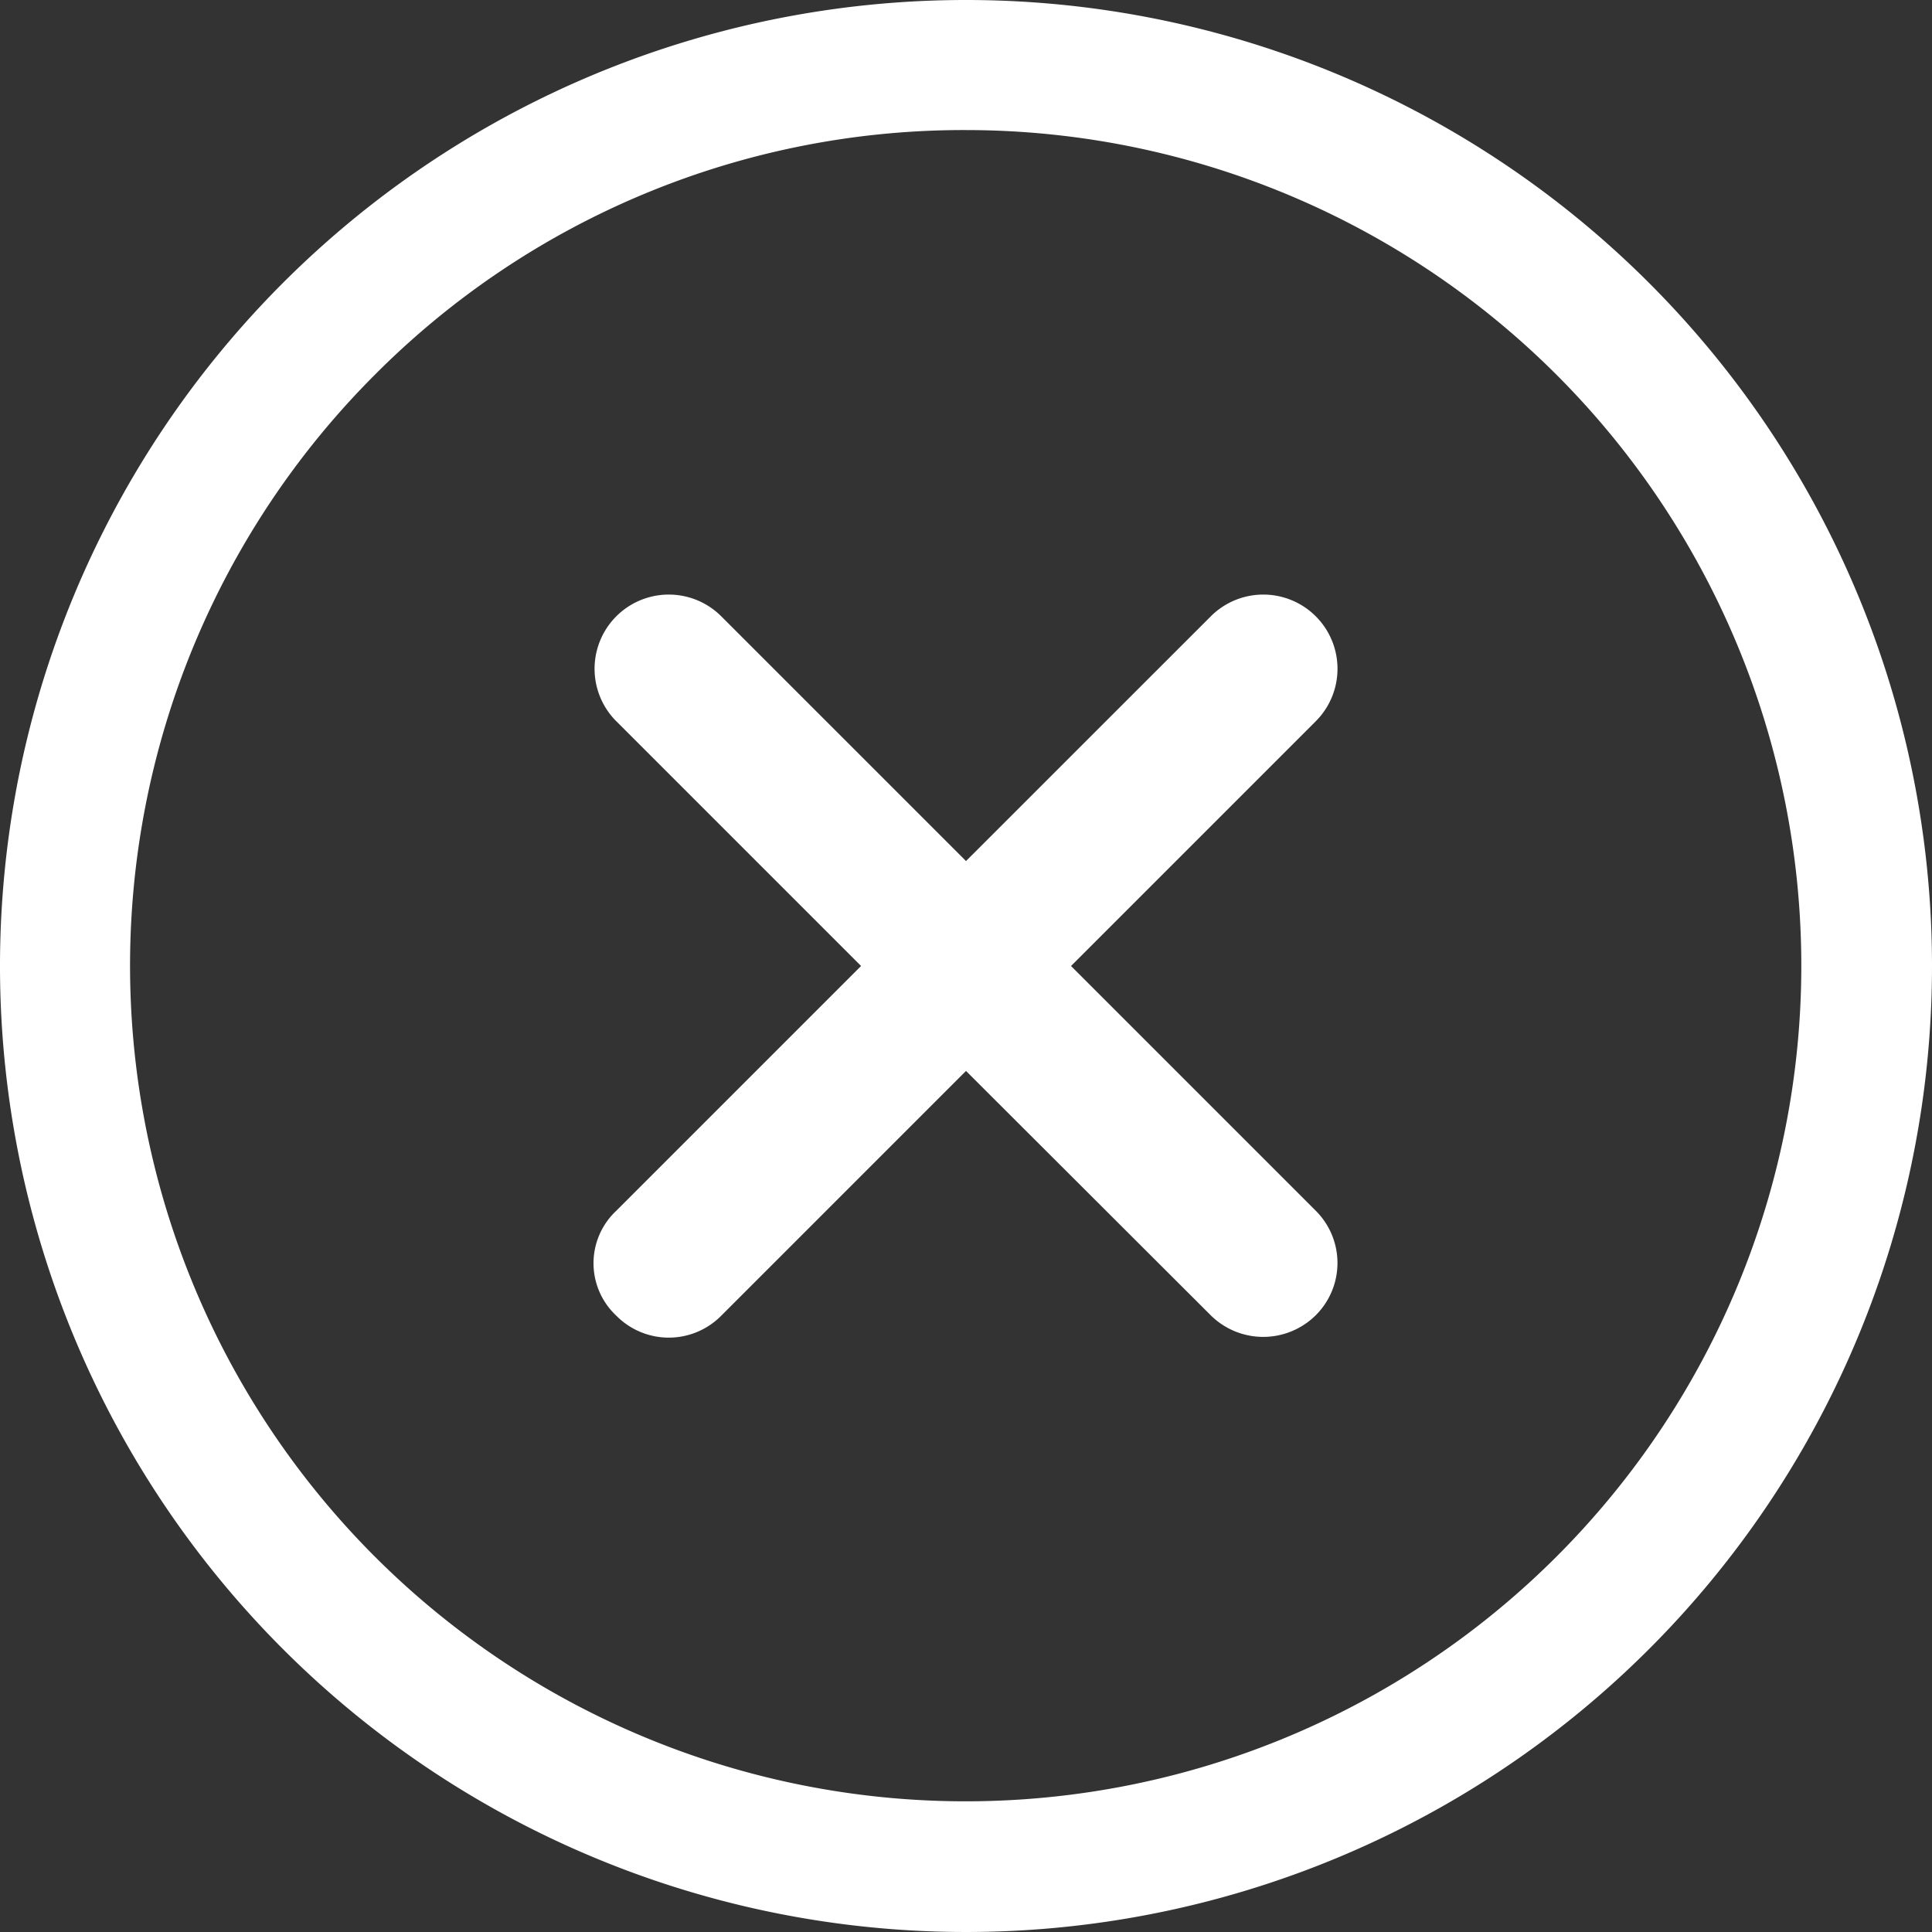
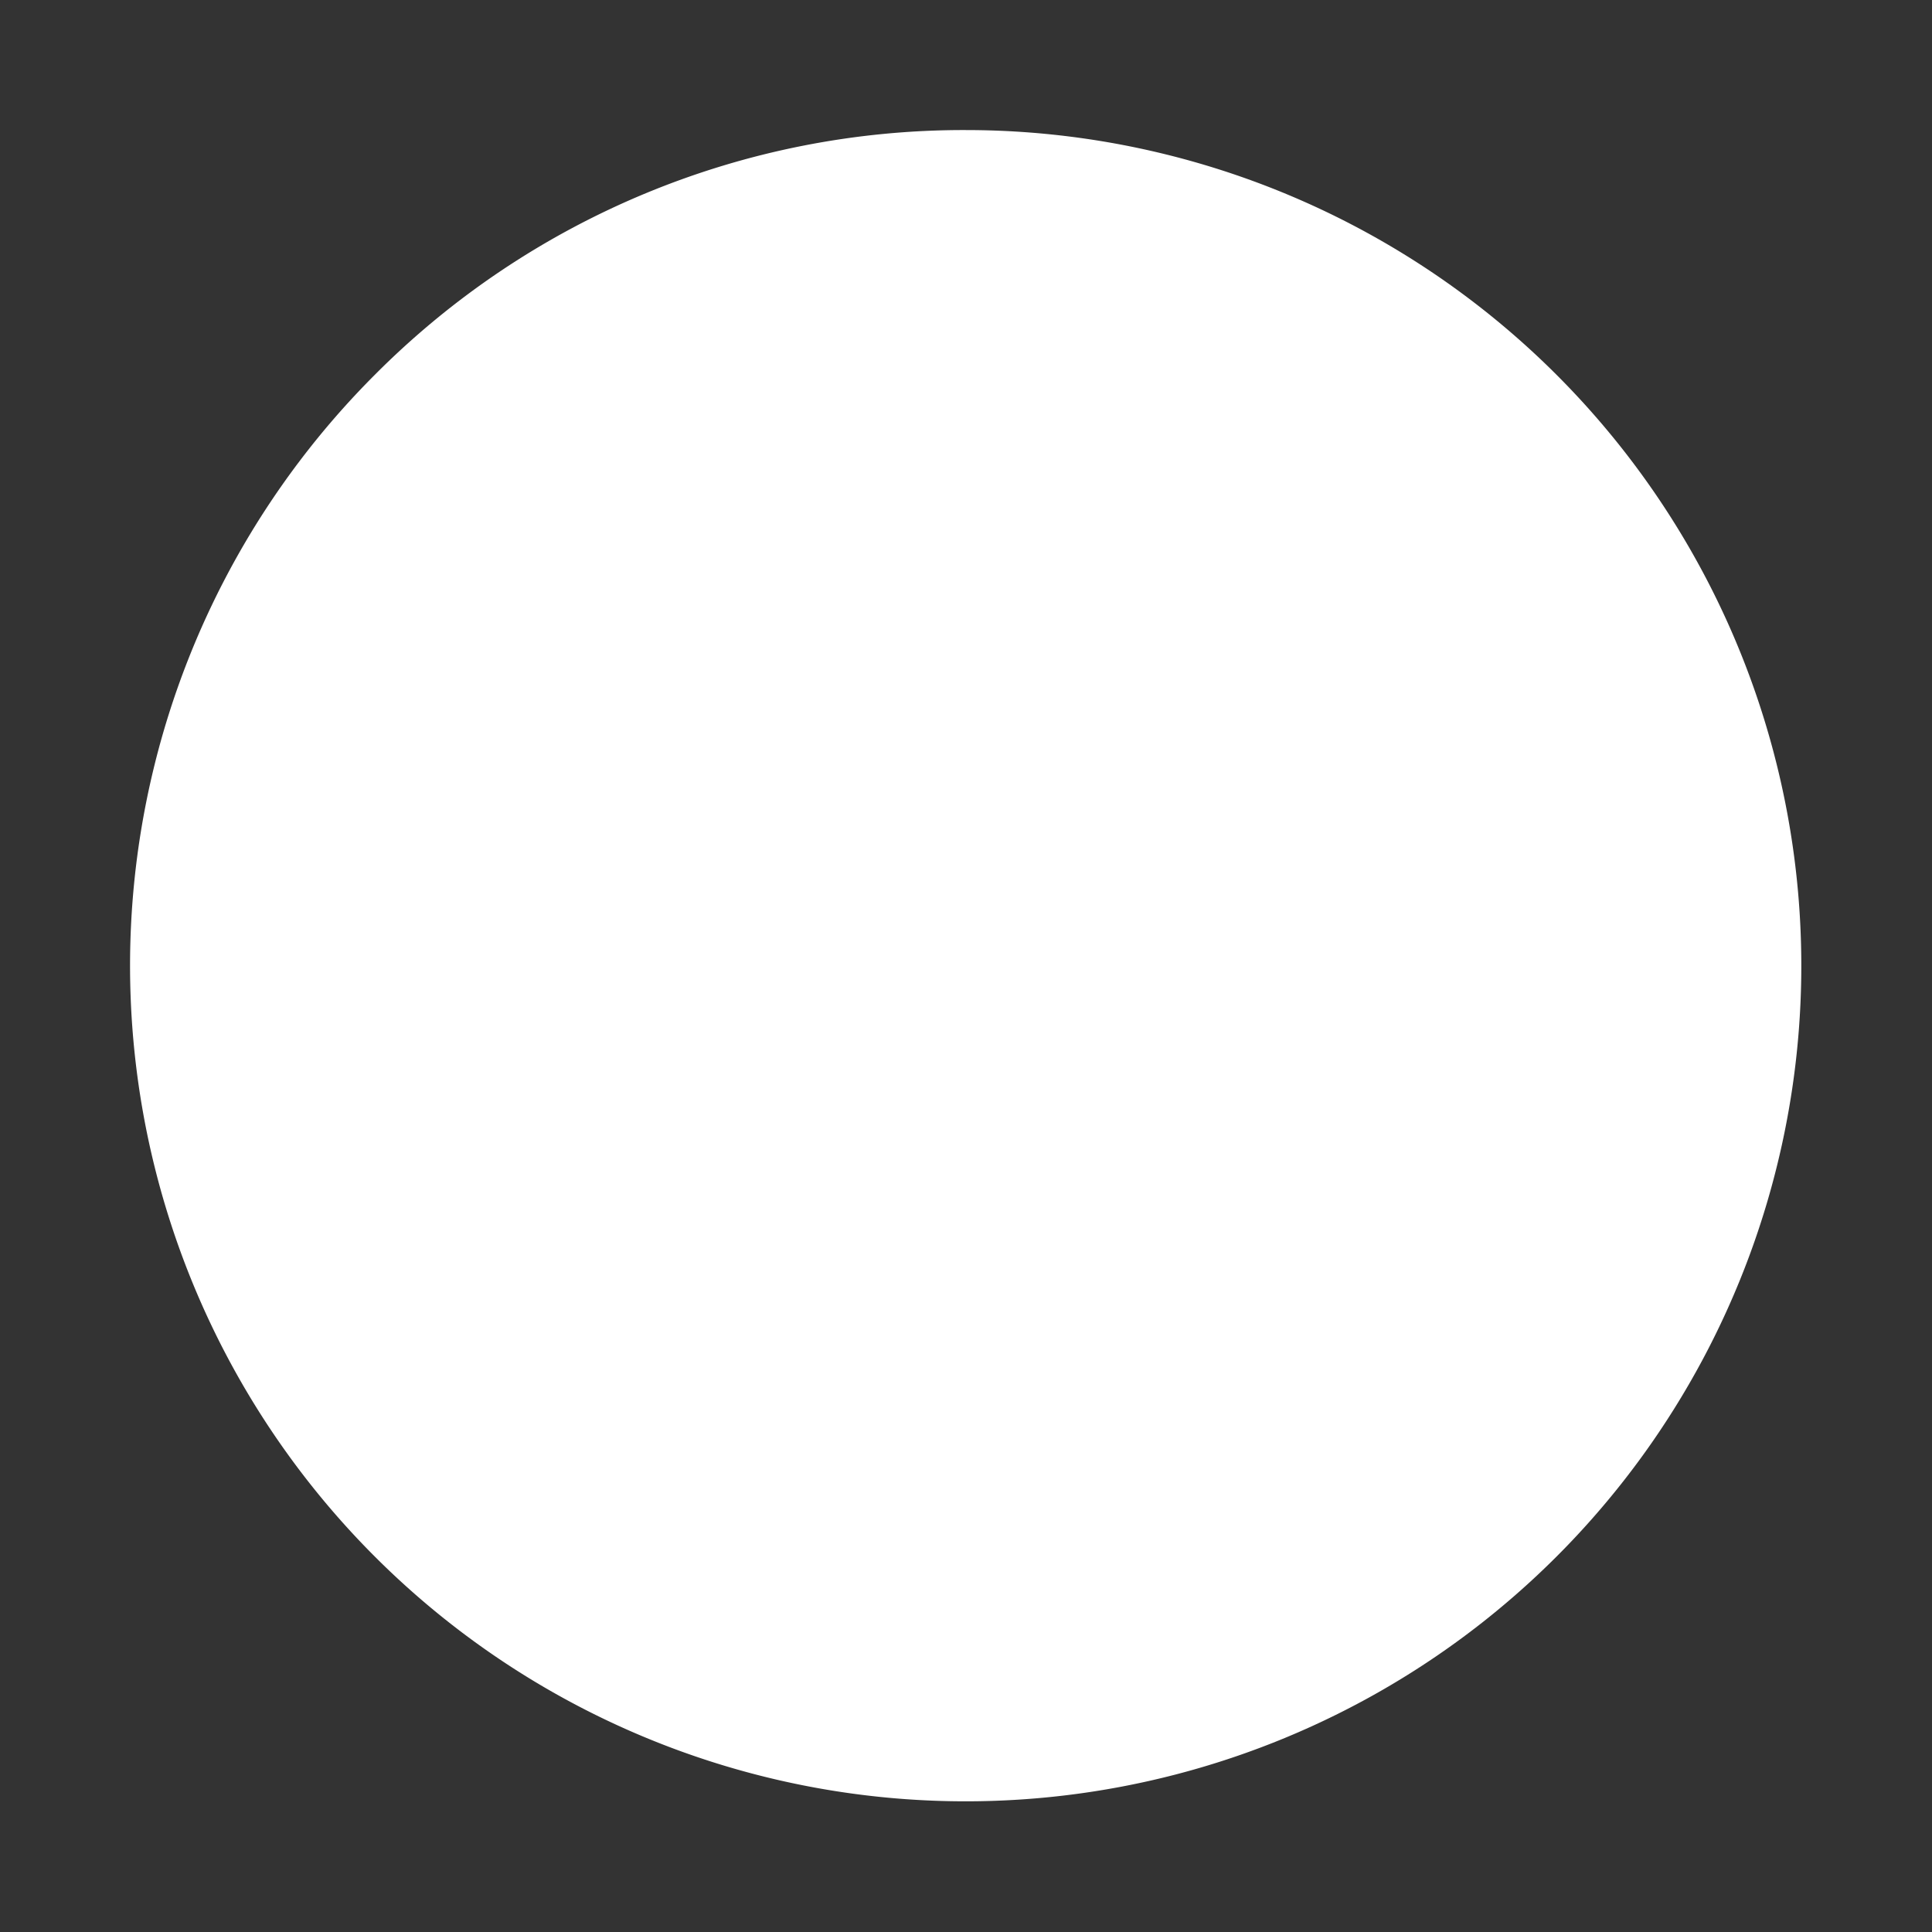
<svg xmlns="http://www.w3.org/2000/svg" width="25" height="25" viewBox="0 0 25 25">
  <rect x="0" y="0" width="25" height="25" fill="#333333" stroke="none" />
  <g id="Icon_ionic-ios-close-circle-outline" data-name="Icon ionic-ios-close-circle-outline" transform="translate(-3.375 -3.375)">
-     <path id="Path_73" data-name="Path 73" d="M21.706,20.347,18.539,17.18l3.167-3.167a.96.96,0,0,0-1.358-1.358L17.18,15.822l-3.167-3.167a.96.96,0,1,0-1.358,1.358l3.167,3.167-3.167,3.167a.929.929,0,0,0,0,1.358.954.954,0,0,0,1.358,0l3.167-3.167L20.347,21.7a.965.965,0,0,0,1.358,0A.954.954,0,0,0,21.706,20.347Z" transform="translate(-1.305 -1.305)" fill="#fff" />
-     <path id="Path_74" data-name="Path 74" d="M15.875,5.058a10.813,10.813,0,1,1-7.65,3.167,10.746,10.746,0,0,1,7.65-3.167m0-1.683a12.5,12.5,0,1,0,12.5,12.5,12.5,12.5,0,0,0-12.5-12.5Z" fill="#fff" />
+     <path id="Path_74" data-name="Path 74" d="M15.875,5.058a10.813,10.813,0,1,1-7.65,3.167,10.746,10.746,0,0,1,7.65-3.167m0-1.683Z" fill="#fff" />
  </g>
</svg>